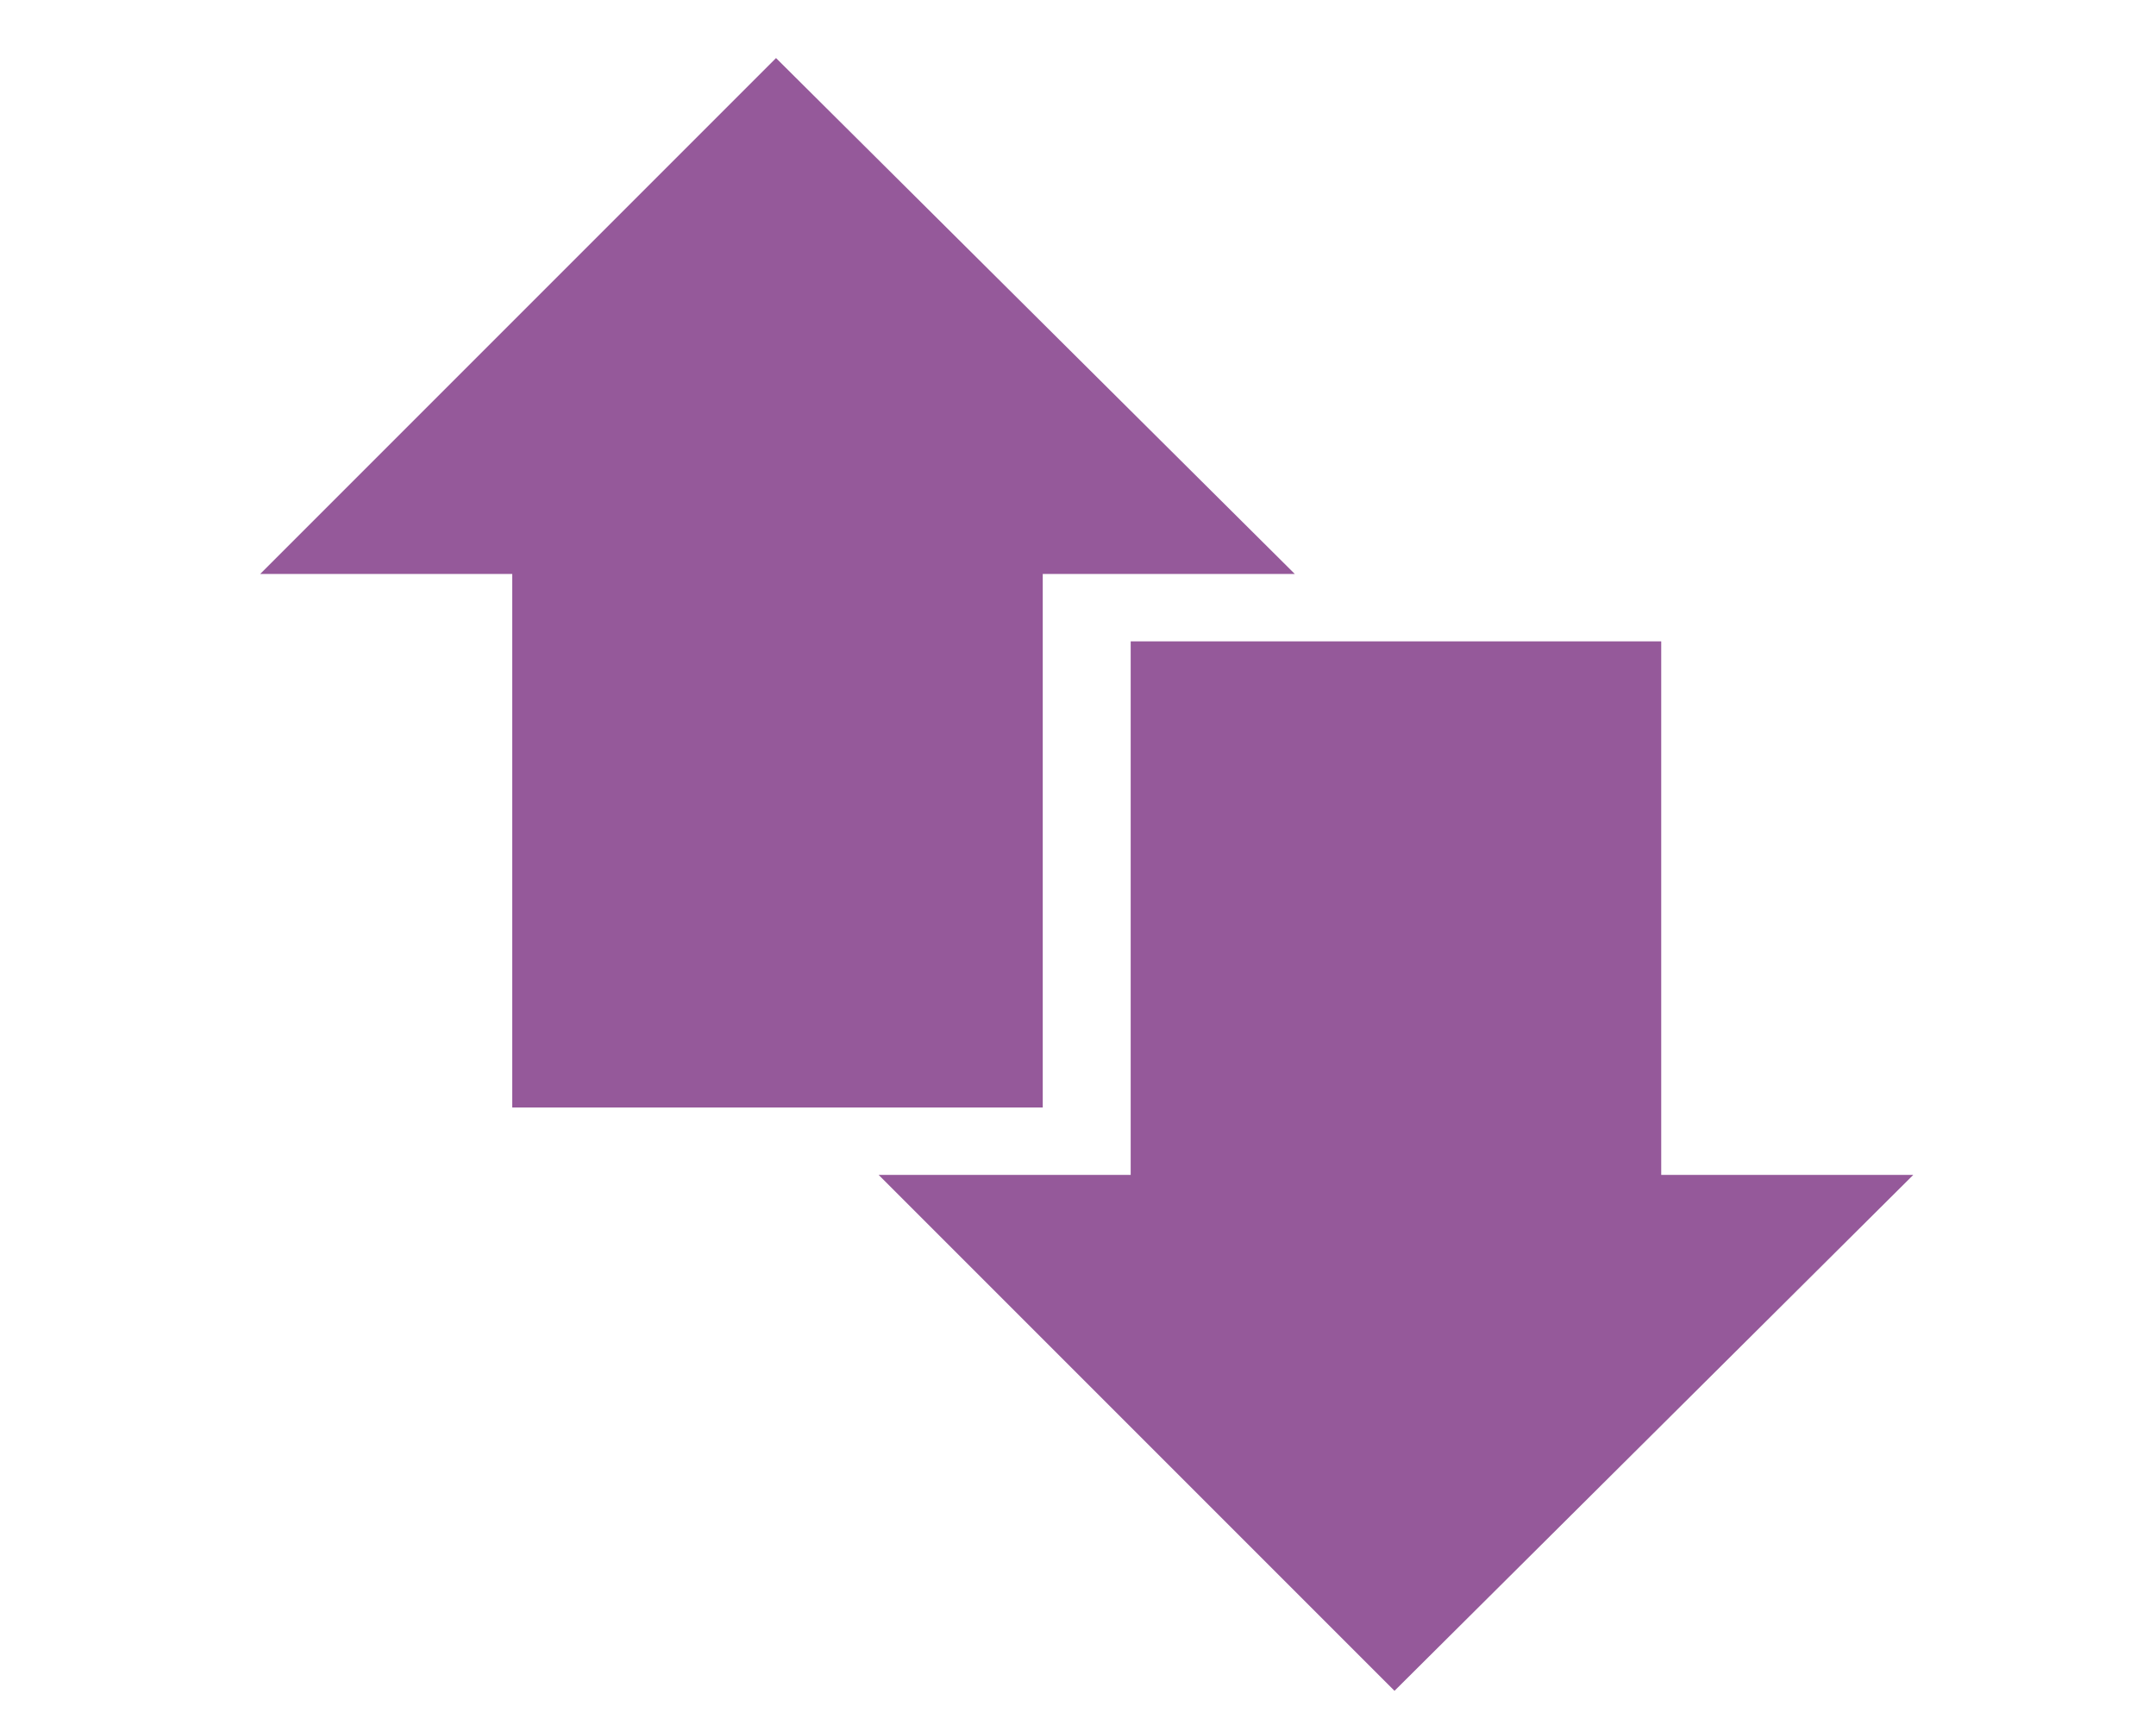
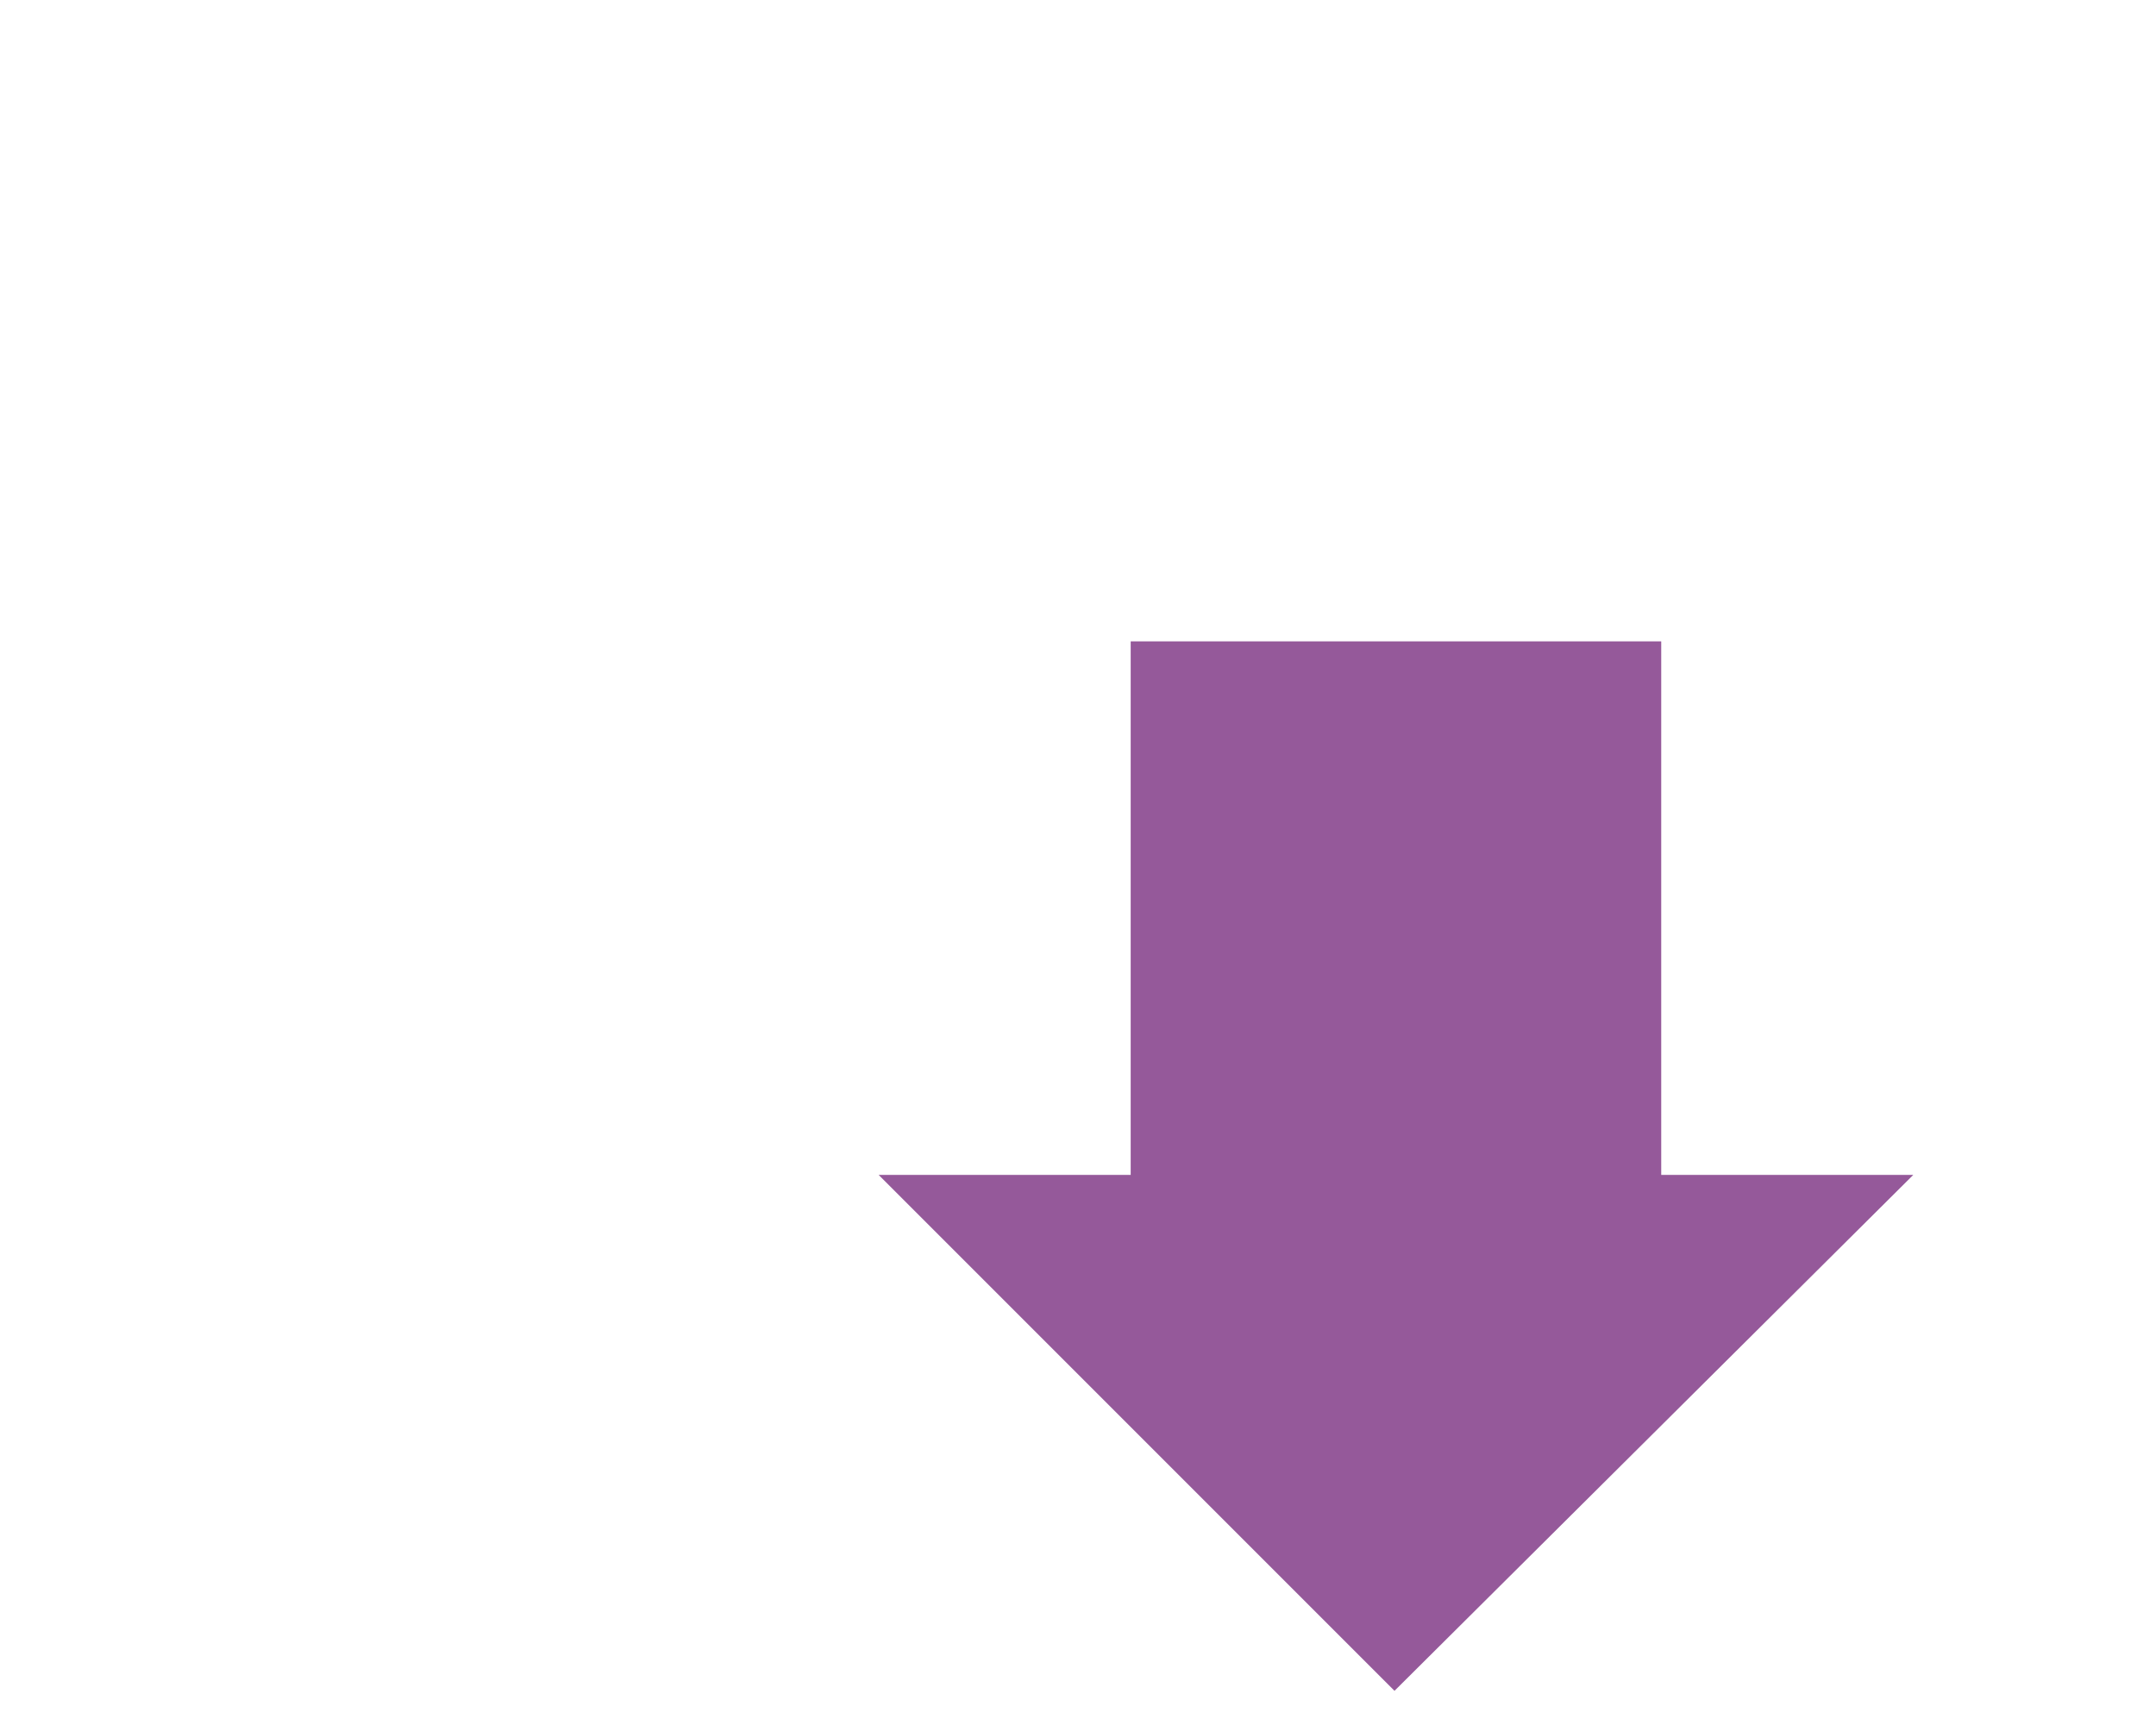
<svg xmlns="http://www.w3.org/2000/svg" version="1.1" id="Layer_1" x="0px" y="0px" width="80px" height="64px" viewBox="0 0 80 64" enable-background="new 0 0 80 64" xml:space="preserve">
-   <polygon fill="#95599A" points="48.045,21.295 28.795,2.154 9.654,21.295 19.007,21.295 19.007,41.09 38.692,41.09 38.692,21.295   " />
  <polygon fill="#95599A" points="70.994,43.59 51.744,62.732 32.602,43.59 41.955,43.59 41.955,23.796 61.641,23.796 61.641,43.59   " />
</svg>